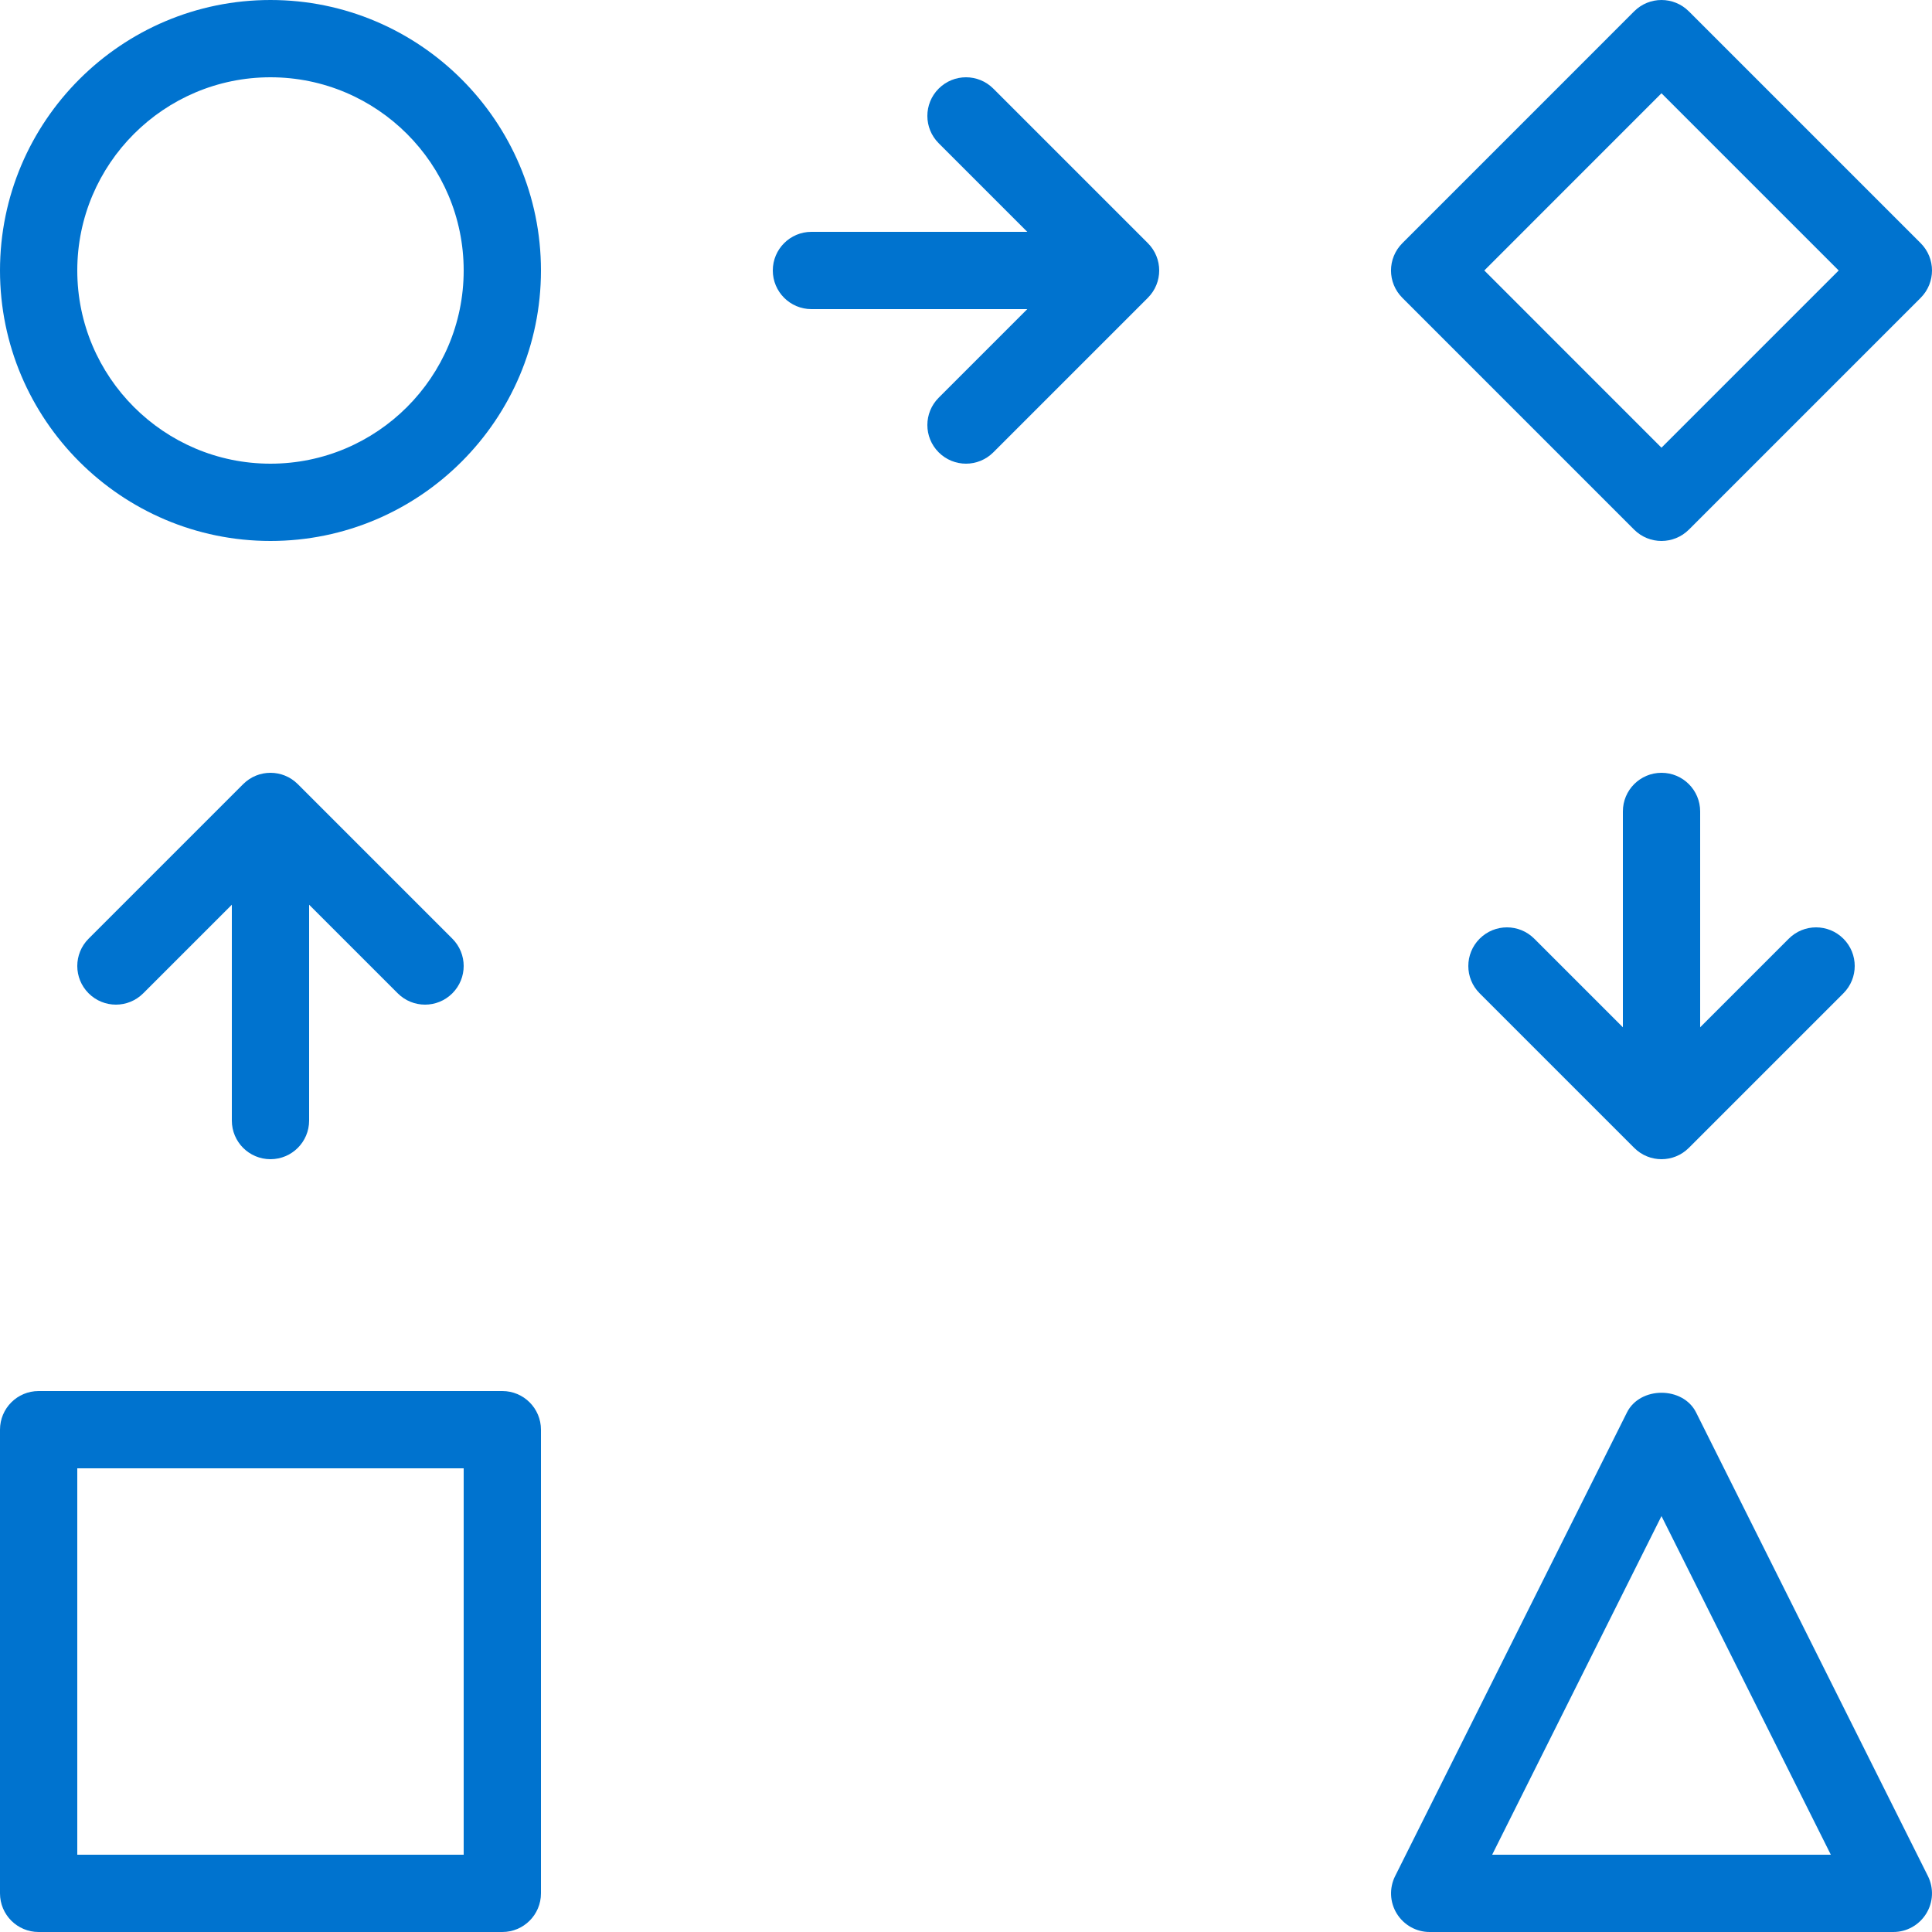
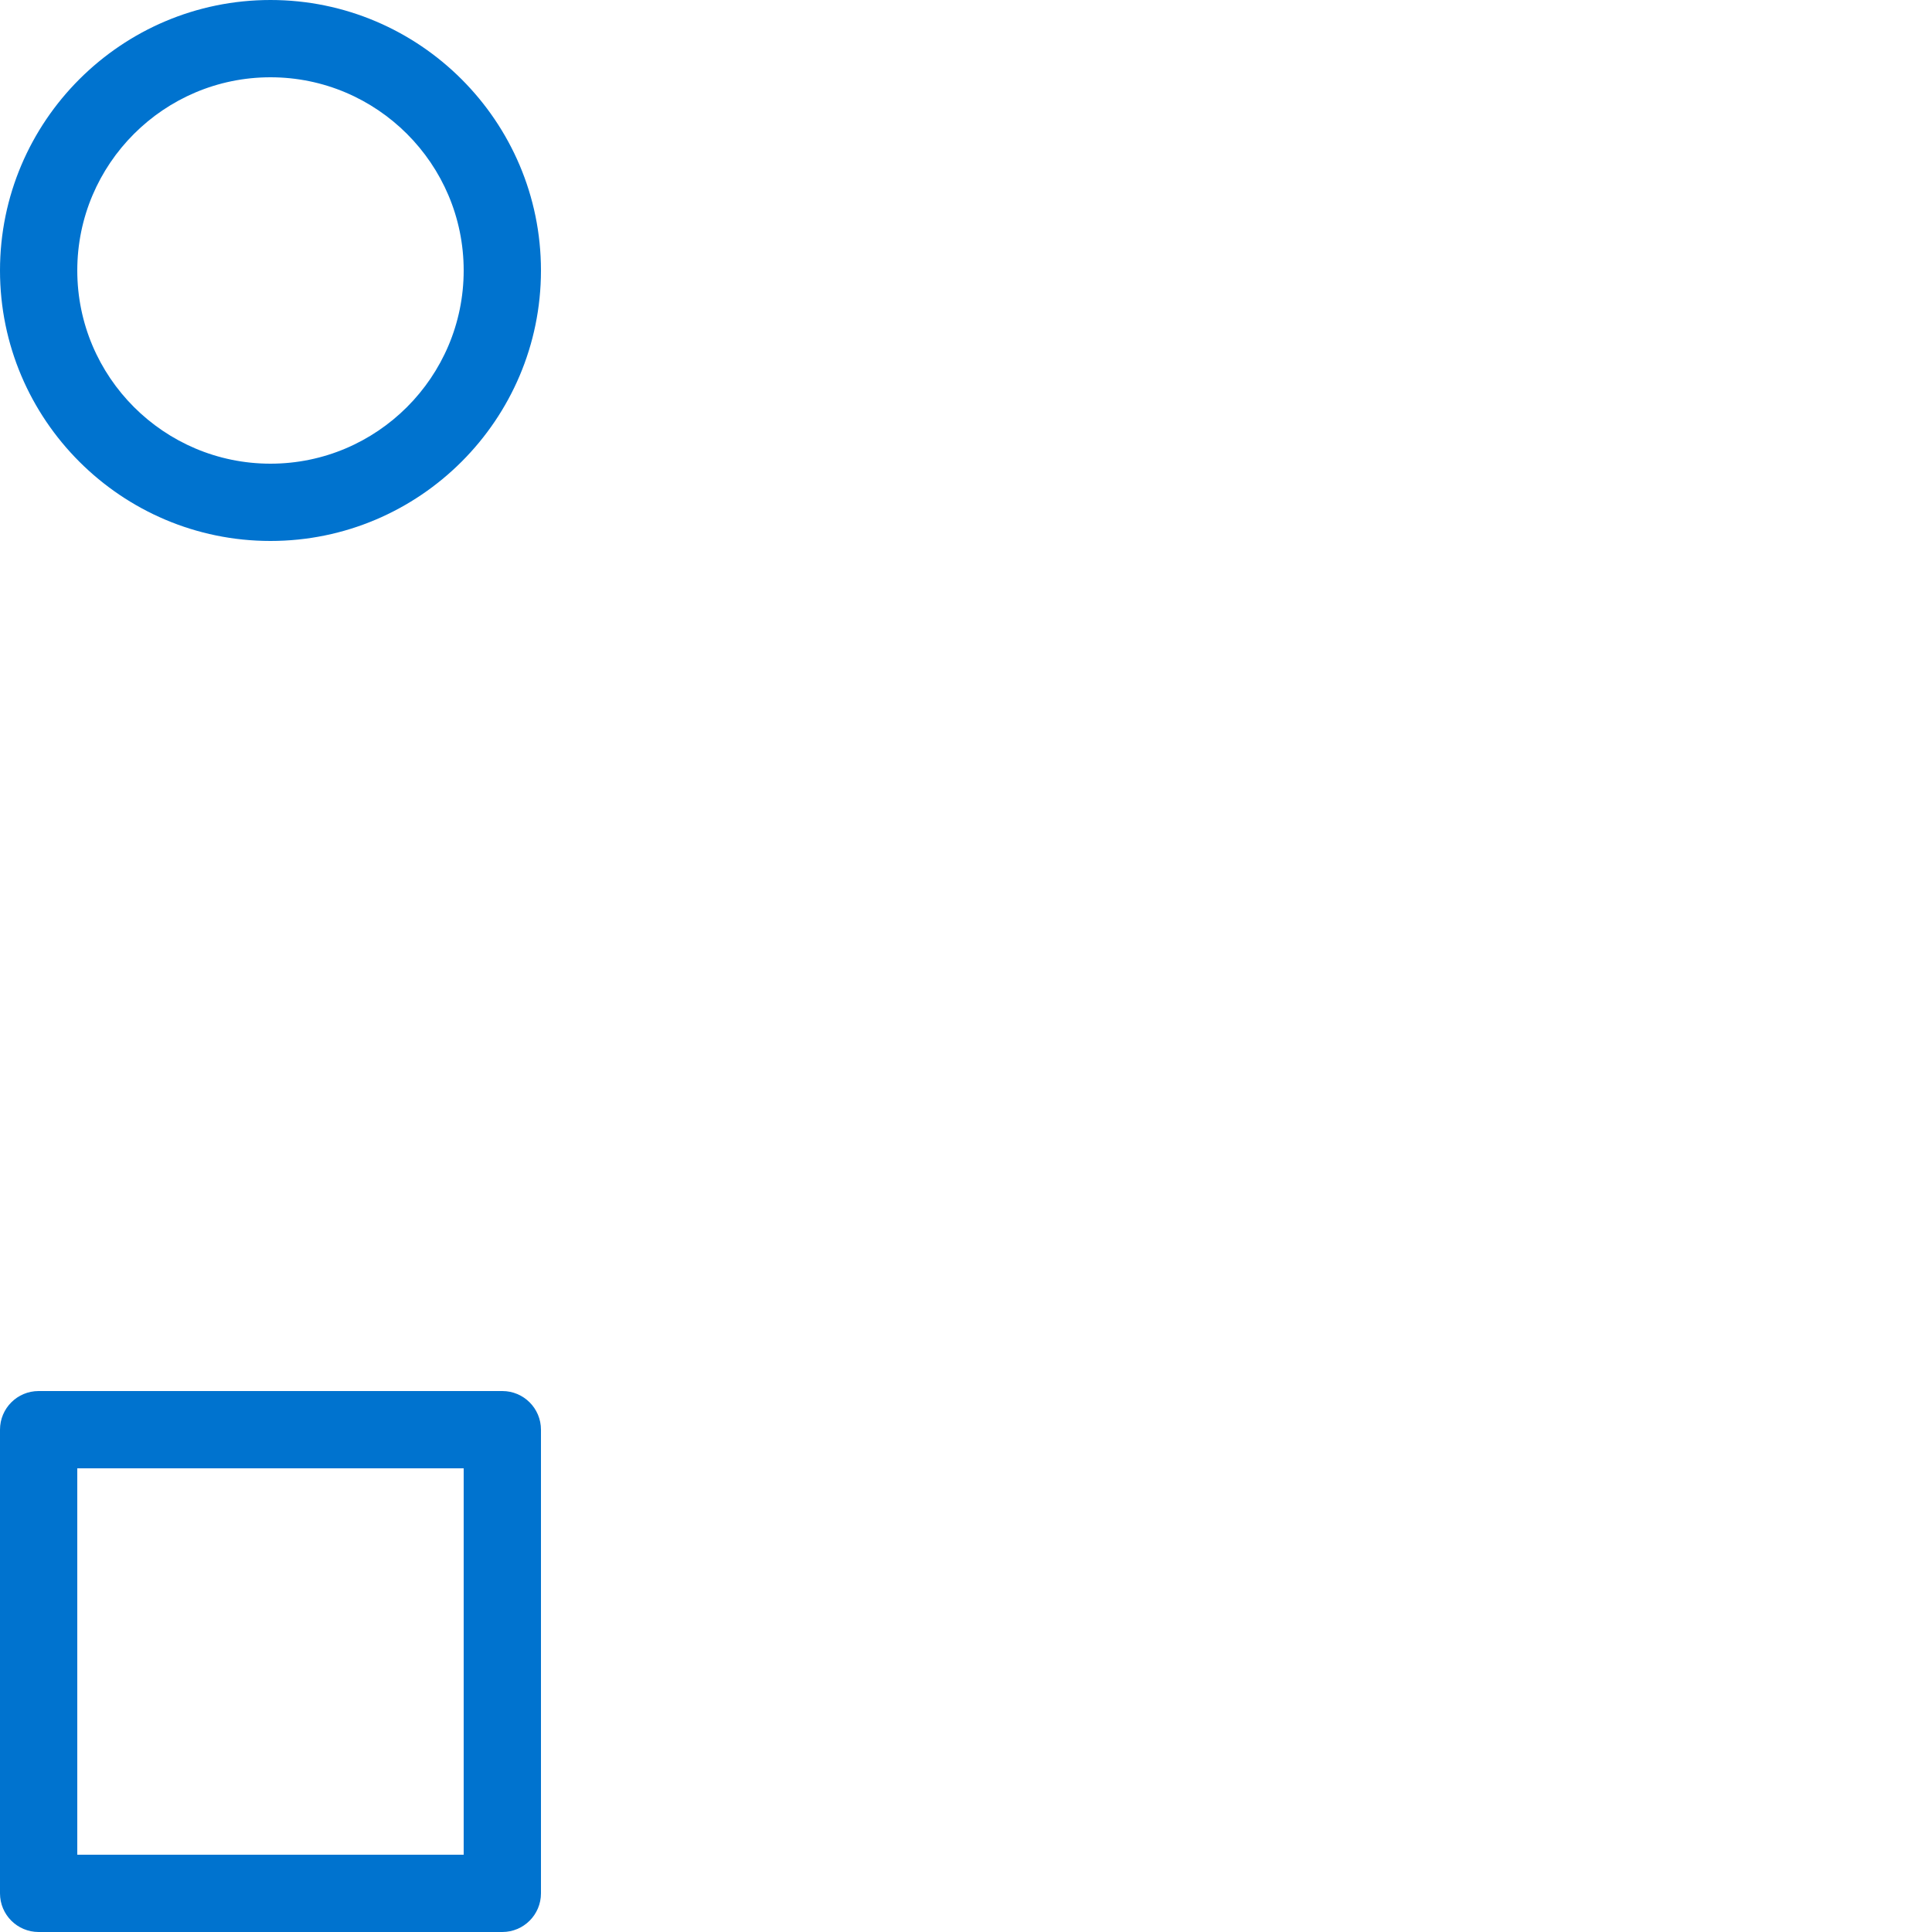
<svg xmlns="http://www.w3.org/2000/svg" width="44px" height="44px" viewBox="0 0 44 44" version="1.1">
  <title>ico-transparencia-informacio-planificacio-blue</title>
  <g id="Page-1" stroke="none" stroke-width="1" fill="none" fill-rule="evenodd">
    <g id="ico-transparencia-informacio-planificacio-blue" fill="#0073CF" fill-rule="nonzero">
      <path d="M11.44,31.68 L0.88,31.68 C0.394,31.68 0,32.073 0,32.56 L0,43.12 C0,43.607 0.394,44 0.88,44 L11.44,44 C11.925,44 12.32,43.607 12.32,43.12 L12.32,32.56 C12.32,32.073 11.925,31.68 11.44,31.68 Z M10.56,42.24 L1.76,42.24 L1.76,33.44 L10.56,33.44 L10.56,42.24 Z" id="Shape" />
-       <path d="M6.16,26.4 C6.645,26.4 7.04,26.007 7.04,25.52 L7.04,20.604 L9.058,22.622 C9.229,22.794 9.455,22.88 9.68,22.88 C9.905,22.88 10.13,22.794 10.302,22.622 C10.646,22.278 10.646,21.722 10.302,21.378 L6.782,17.858 C6.438,17.514 5.882,17.514 5.538,17.858 L2.018,21.378 C1.674,21.722 1.674,22.278 2.018,22.622 C2.362,22.966 2.918,22.966 3.262,22.622 L5.28,20.604 L5.28,25.52 C5.28,26.007 5.674,26.4 6.16,26.4 L6.16,26.4 Z" id="Path" />
      <path d="M6.16,0 C2.763,0 0,2.763 0,6.16 C0,9.557 2.763,12.32 6.16,12.32 C9.556,12.32 12.32,9.557 12.32,6.16 C12.32,2.763 9.556,0 6.16,0 Z M6.16,10.56 C3.734,10.56 1.76,8.586 1.76,6.16 C1.76,3.734 3.734,1.76 6.16,1.76 C8.586,1.76 10.56,3.734 10.56,6.16 C10.56,8.586 8.586,10.56 6.16,10.56 Z" id="Shape" />
-       <path d="M22.622,2.018 C22.278,1.674 21.722,1.674 21.378,2.018 C21.034,2.362 21.034,2.918 21.378,3.262 L23.396,5.28 L18.48,5.28 C17.994,5.28 17.6,5.674 17.6,6.16 C17.6,6.645 17.994,7.04 18.48,7.04 L23.396,7.04 L21.378,9.058 C21.034,9.402 21.034,9.958 21.378,10.302 C21.549,10.473 21.775,10.56 22,10.56 C22.225,10.56 22.451,10.473 22.622,10.302 L26.142,6.782 C26.486,6.438 26.486,5.882 26.142,5.538 L22.622,2.018 Z" id="Path" />
-       <path d="M37.217,12.063 C37.389,12.234 37.614,12.32 37.839,12.32 C38.064,12.32 38.29,12.234 38.462,12.063 L43.742,6.783 C44.086,6.438 44.086,5.882 43.742,5.538 L38.462,0.258 C38.117,-0.086 37.561,-0.086 37.217,0.258 L31.938,5.538 C31.593,5.883 31.593,6.439 31.938,6.783 L37.217,12.063 Z M37.839,2.124 L41.875,6.16 L37.839,10.196 L33.804,6.16 L37.839,2.124 Z" id="Shape" />
-       <path d="M37.84,17.6 C37.353,17.6 36.96,17.994 36.96,18.48 L36.96,23.396 L34.942,21.378 C34.598,21.034 34.042,21.034 33.698,21.378 C33.354,21.722 33.354,22.279 33.698,22.622 L37.218,26.142 C37.389,26.314 37.615,26.4 37.84,26.4 C38.065,26.4 38.29,26.314 38.462,26.142 L41.982,22.622 C42.326,22.278 42.326,21.722 41.982,21.378 C41.638,21.034 41.081,21.034 40.738,21.378 L38.72,23.396 L38.72,18.48 C38.72,17.994 38.326,17.6 37.84,17.6 L37.84,17.6 Z" id="Path" />
-       <path d="M38.627,32.167 C38.328,31.57 37.352,31.57 37.053,32.167 L31.773,42.727 C31.637,42.999 31.651,43.324 31.812,43.583 C31.973,43.842 32.254,44 32.559,44 L43.119,44 C43.425,44 43.707,43.842 43.868,43.582 C44.029,43.322 44.043,42.999 43.907,42.726 L38.627,32.167 Z M33.983,42.24 L37.839,34.528 L41.696,42.24 L33.983,42.24 Z" id="Shape" />
    </g>
  </g>
</svg>